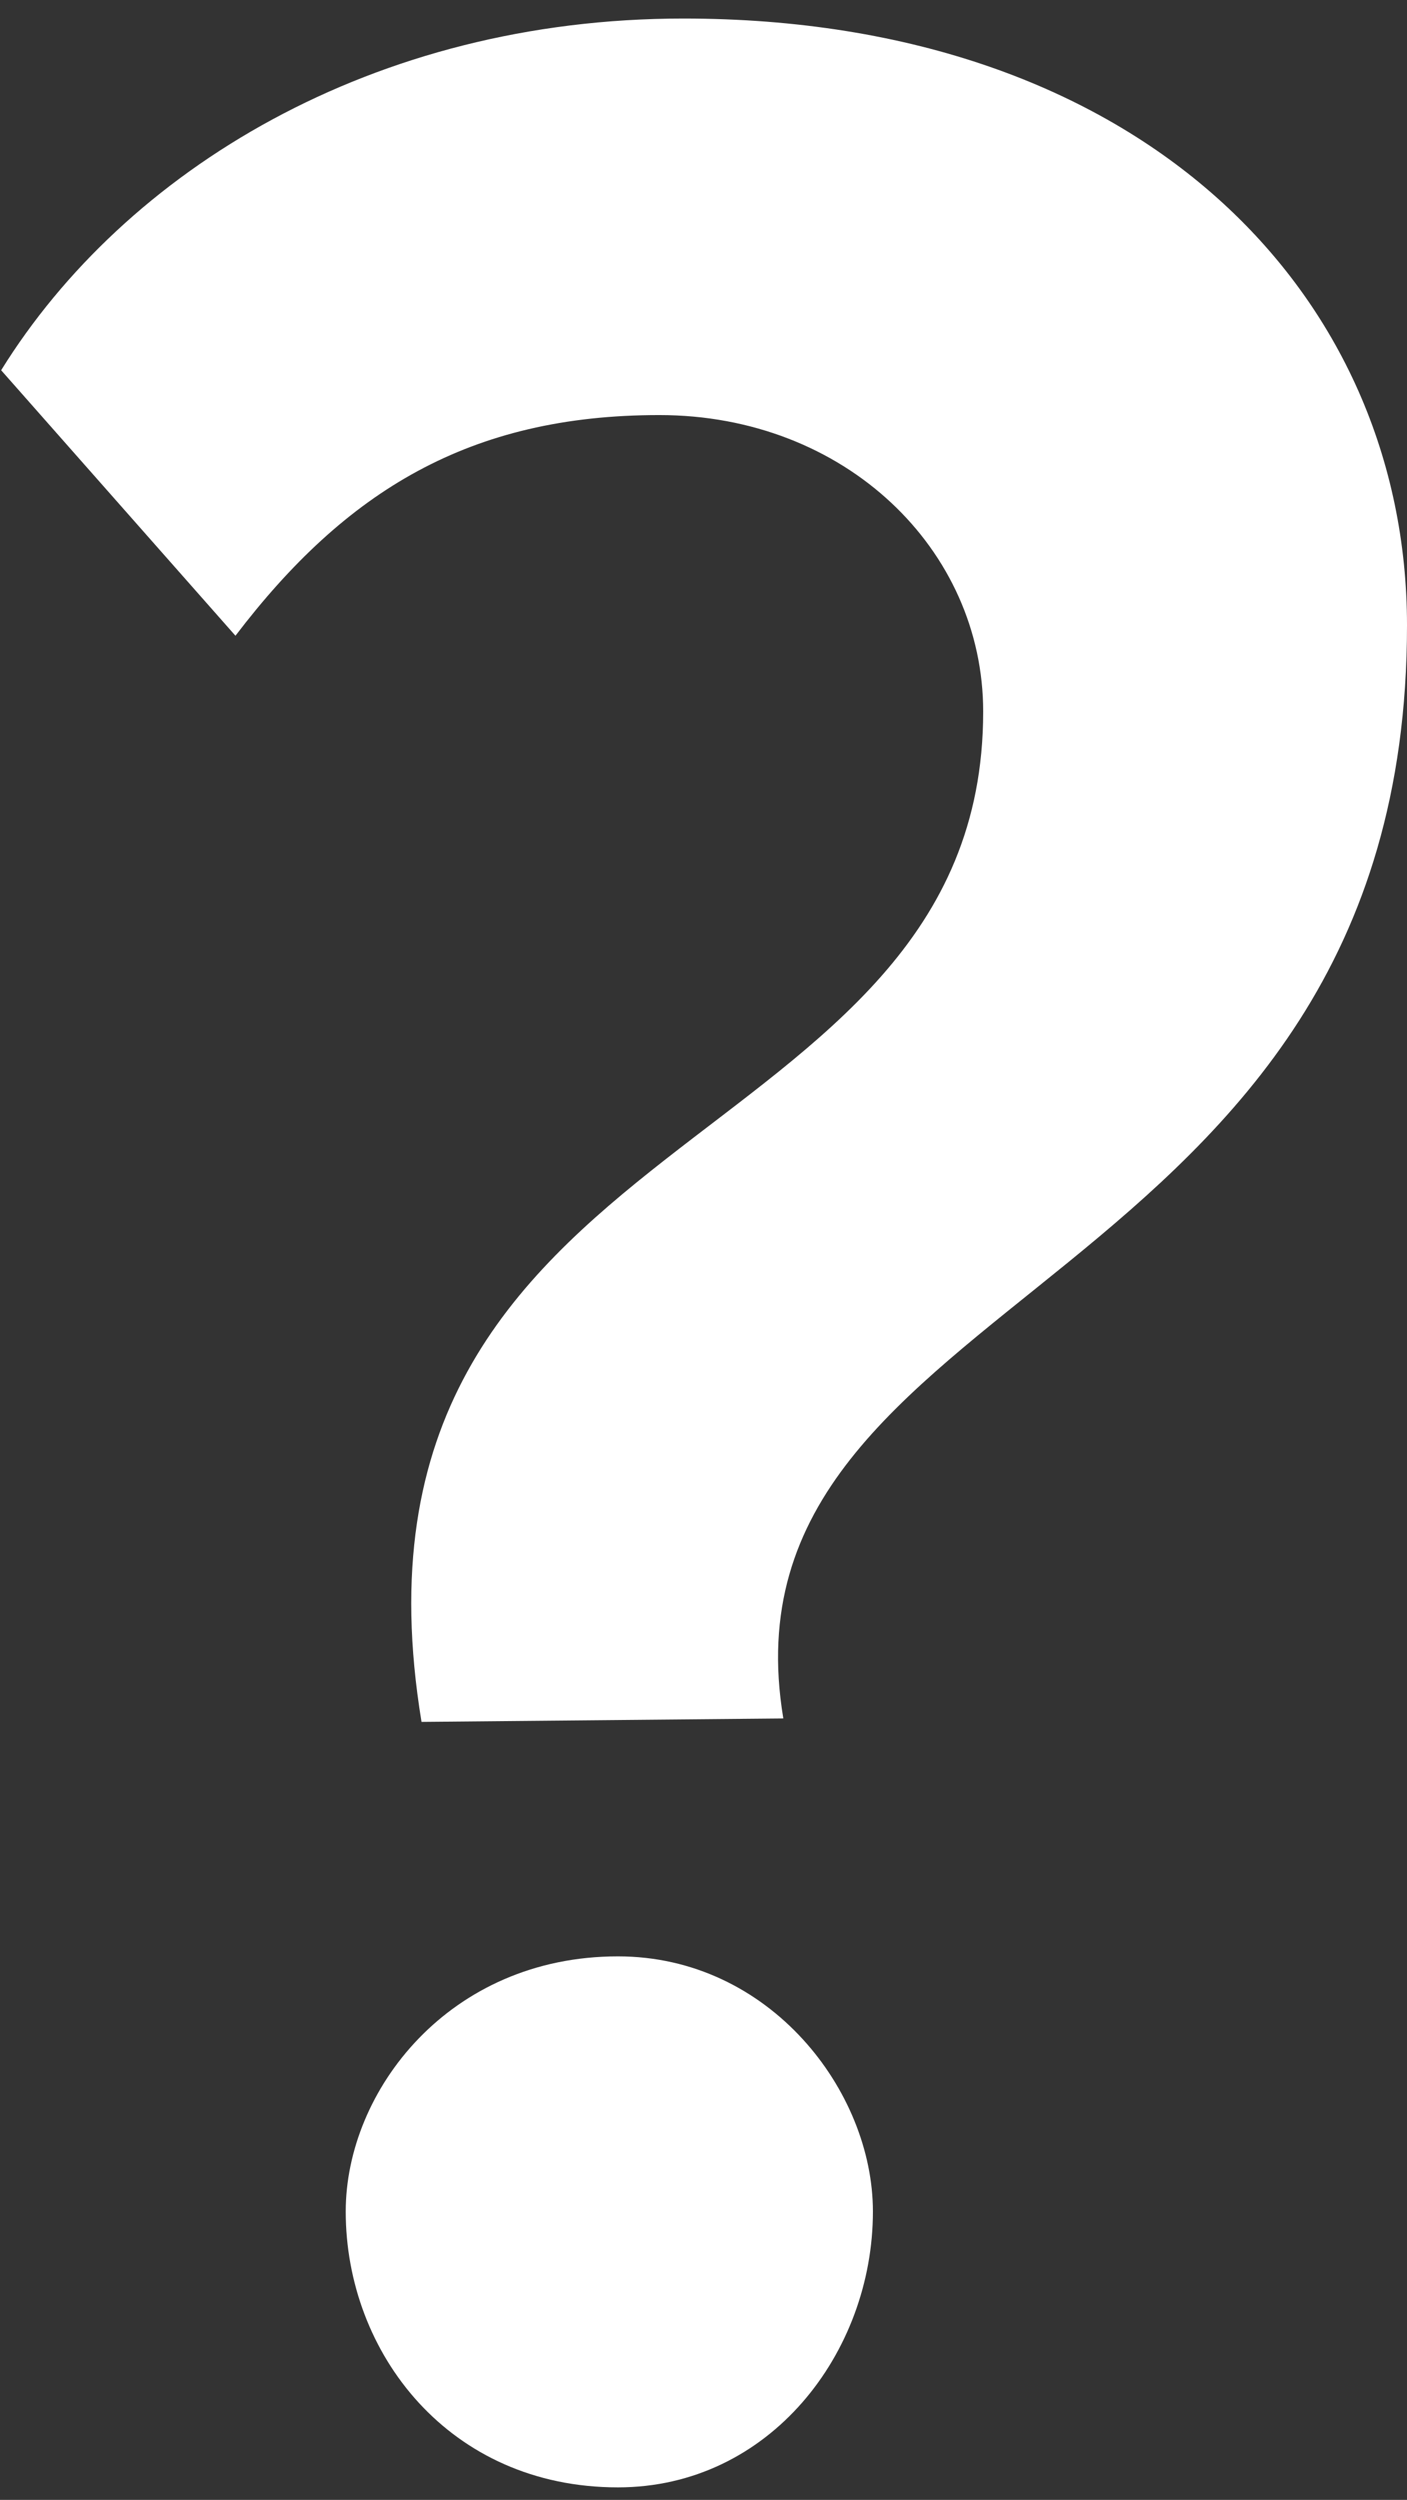
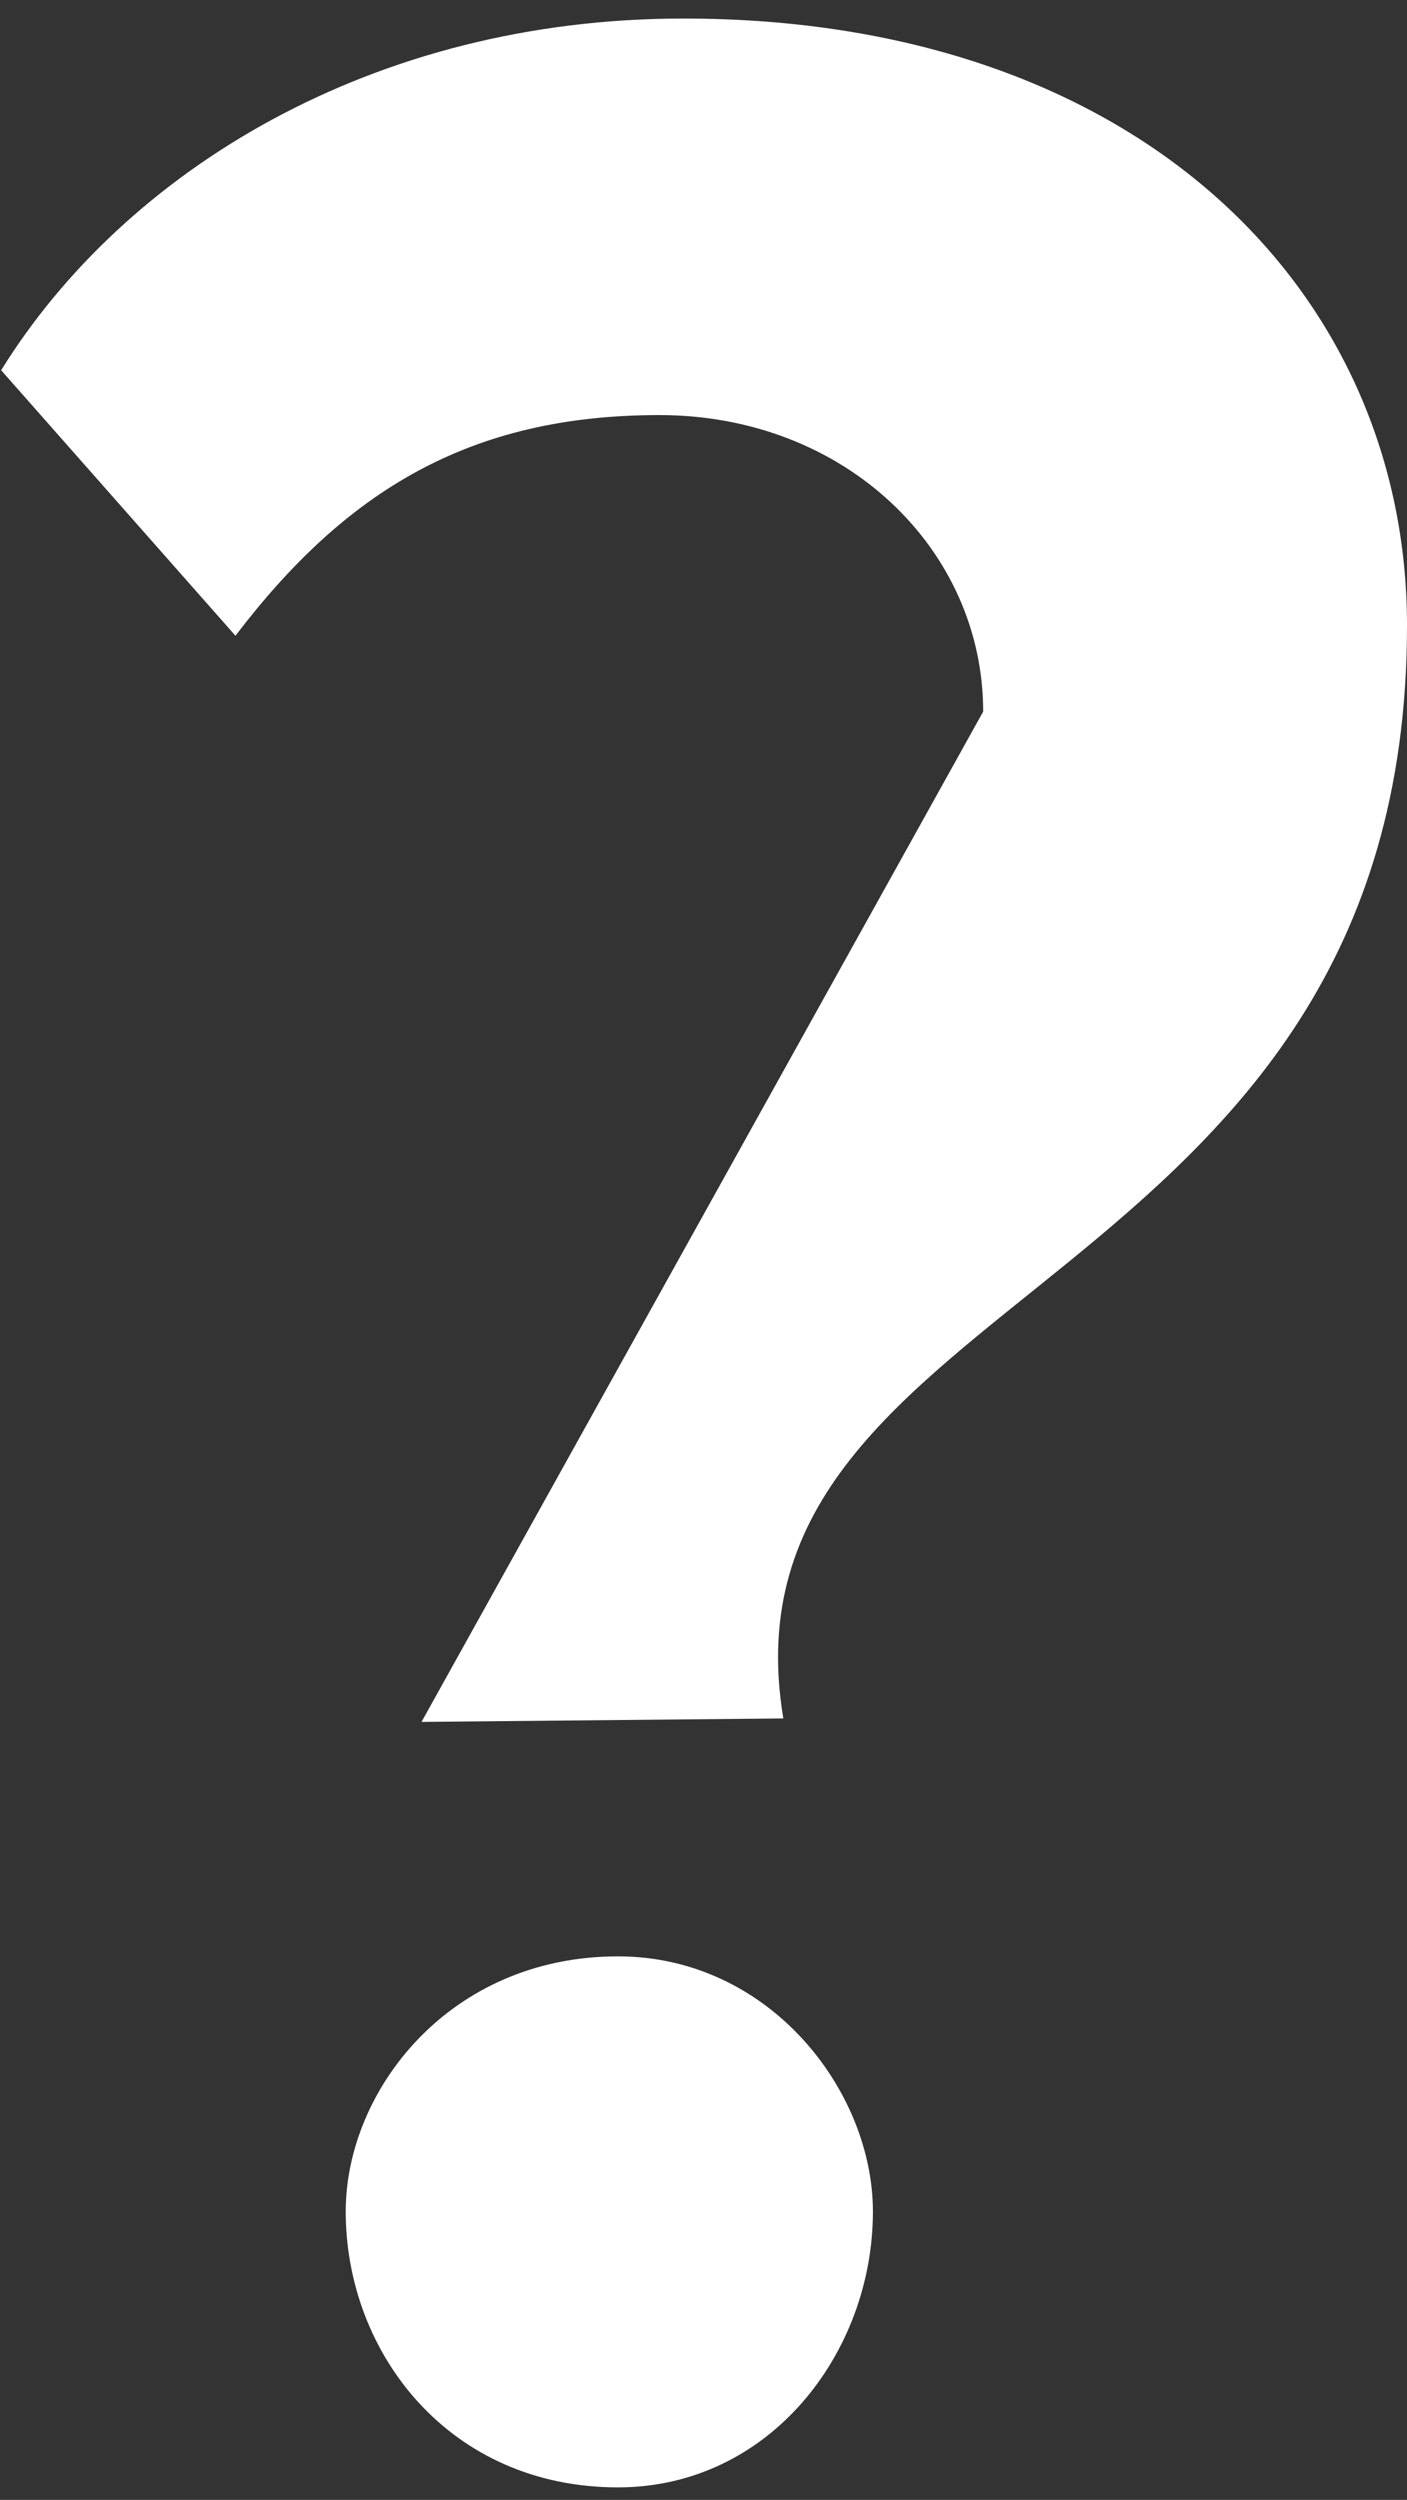
<svg xmlns="http://www.w3.org/2000/svg" width="49" height="87" viewBox="0 0 49 87" fill="none">
  <rect x="0" y="0" width="49" height="87" fill="#333333" stroke="none" />
-   <path d="M34.24 24.765C34.24 19.125 29.44 14.445 22.96 14.445C16.36 14.445 12.04 17.085 8.2 22.125L0.04 12.885C4.36 5.925 13 0.645 23.8 0.645C39.76 0.645 49 10.245 49 21.765C49 45.285 24.76 44.685 27.28 59.805L14.68 59.925C11.2 38.805 34.24 40.605 34.24 24.765ZM12.04 76.965C12.04 72.765 15.64 68.085 21.52 68.085C26.8 68.085 30.4 72.765 30.4 76.965C30.4 81.885 26.8 86.565 21.52 86.565C15.64 86.565 12.04 81.885 12.04 76.965Z" fill="white" />
+   <path d="M34.24 24.765C34.24 19.125 29.44 14.445 22.96 14.445C16.36 14.445 12.04 17.085 8.2 22.125L0.04 12.885C4.36 5.925 13 0.645 23.8 0.645C39.76 0.645 49 10.245 49 21.765C49 45.285 24.76 44.685 27.28 59.805L14.68 59.925ZM12.04 76.965C12.04 72.765 15.64 68.085 21.52 68.085C26.8 68.085 30.4 72.765 30.4 76.965C30.4 81.885 26.8 86.565 21.52 86.565C15.64 86.565 12.04 81.885 12.04 76.965Z" fill="white" />
</svg>